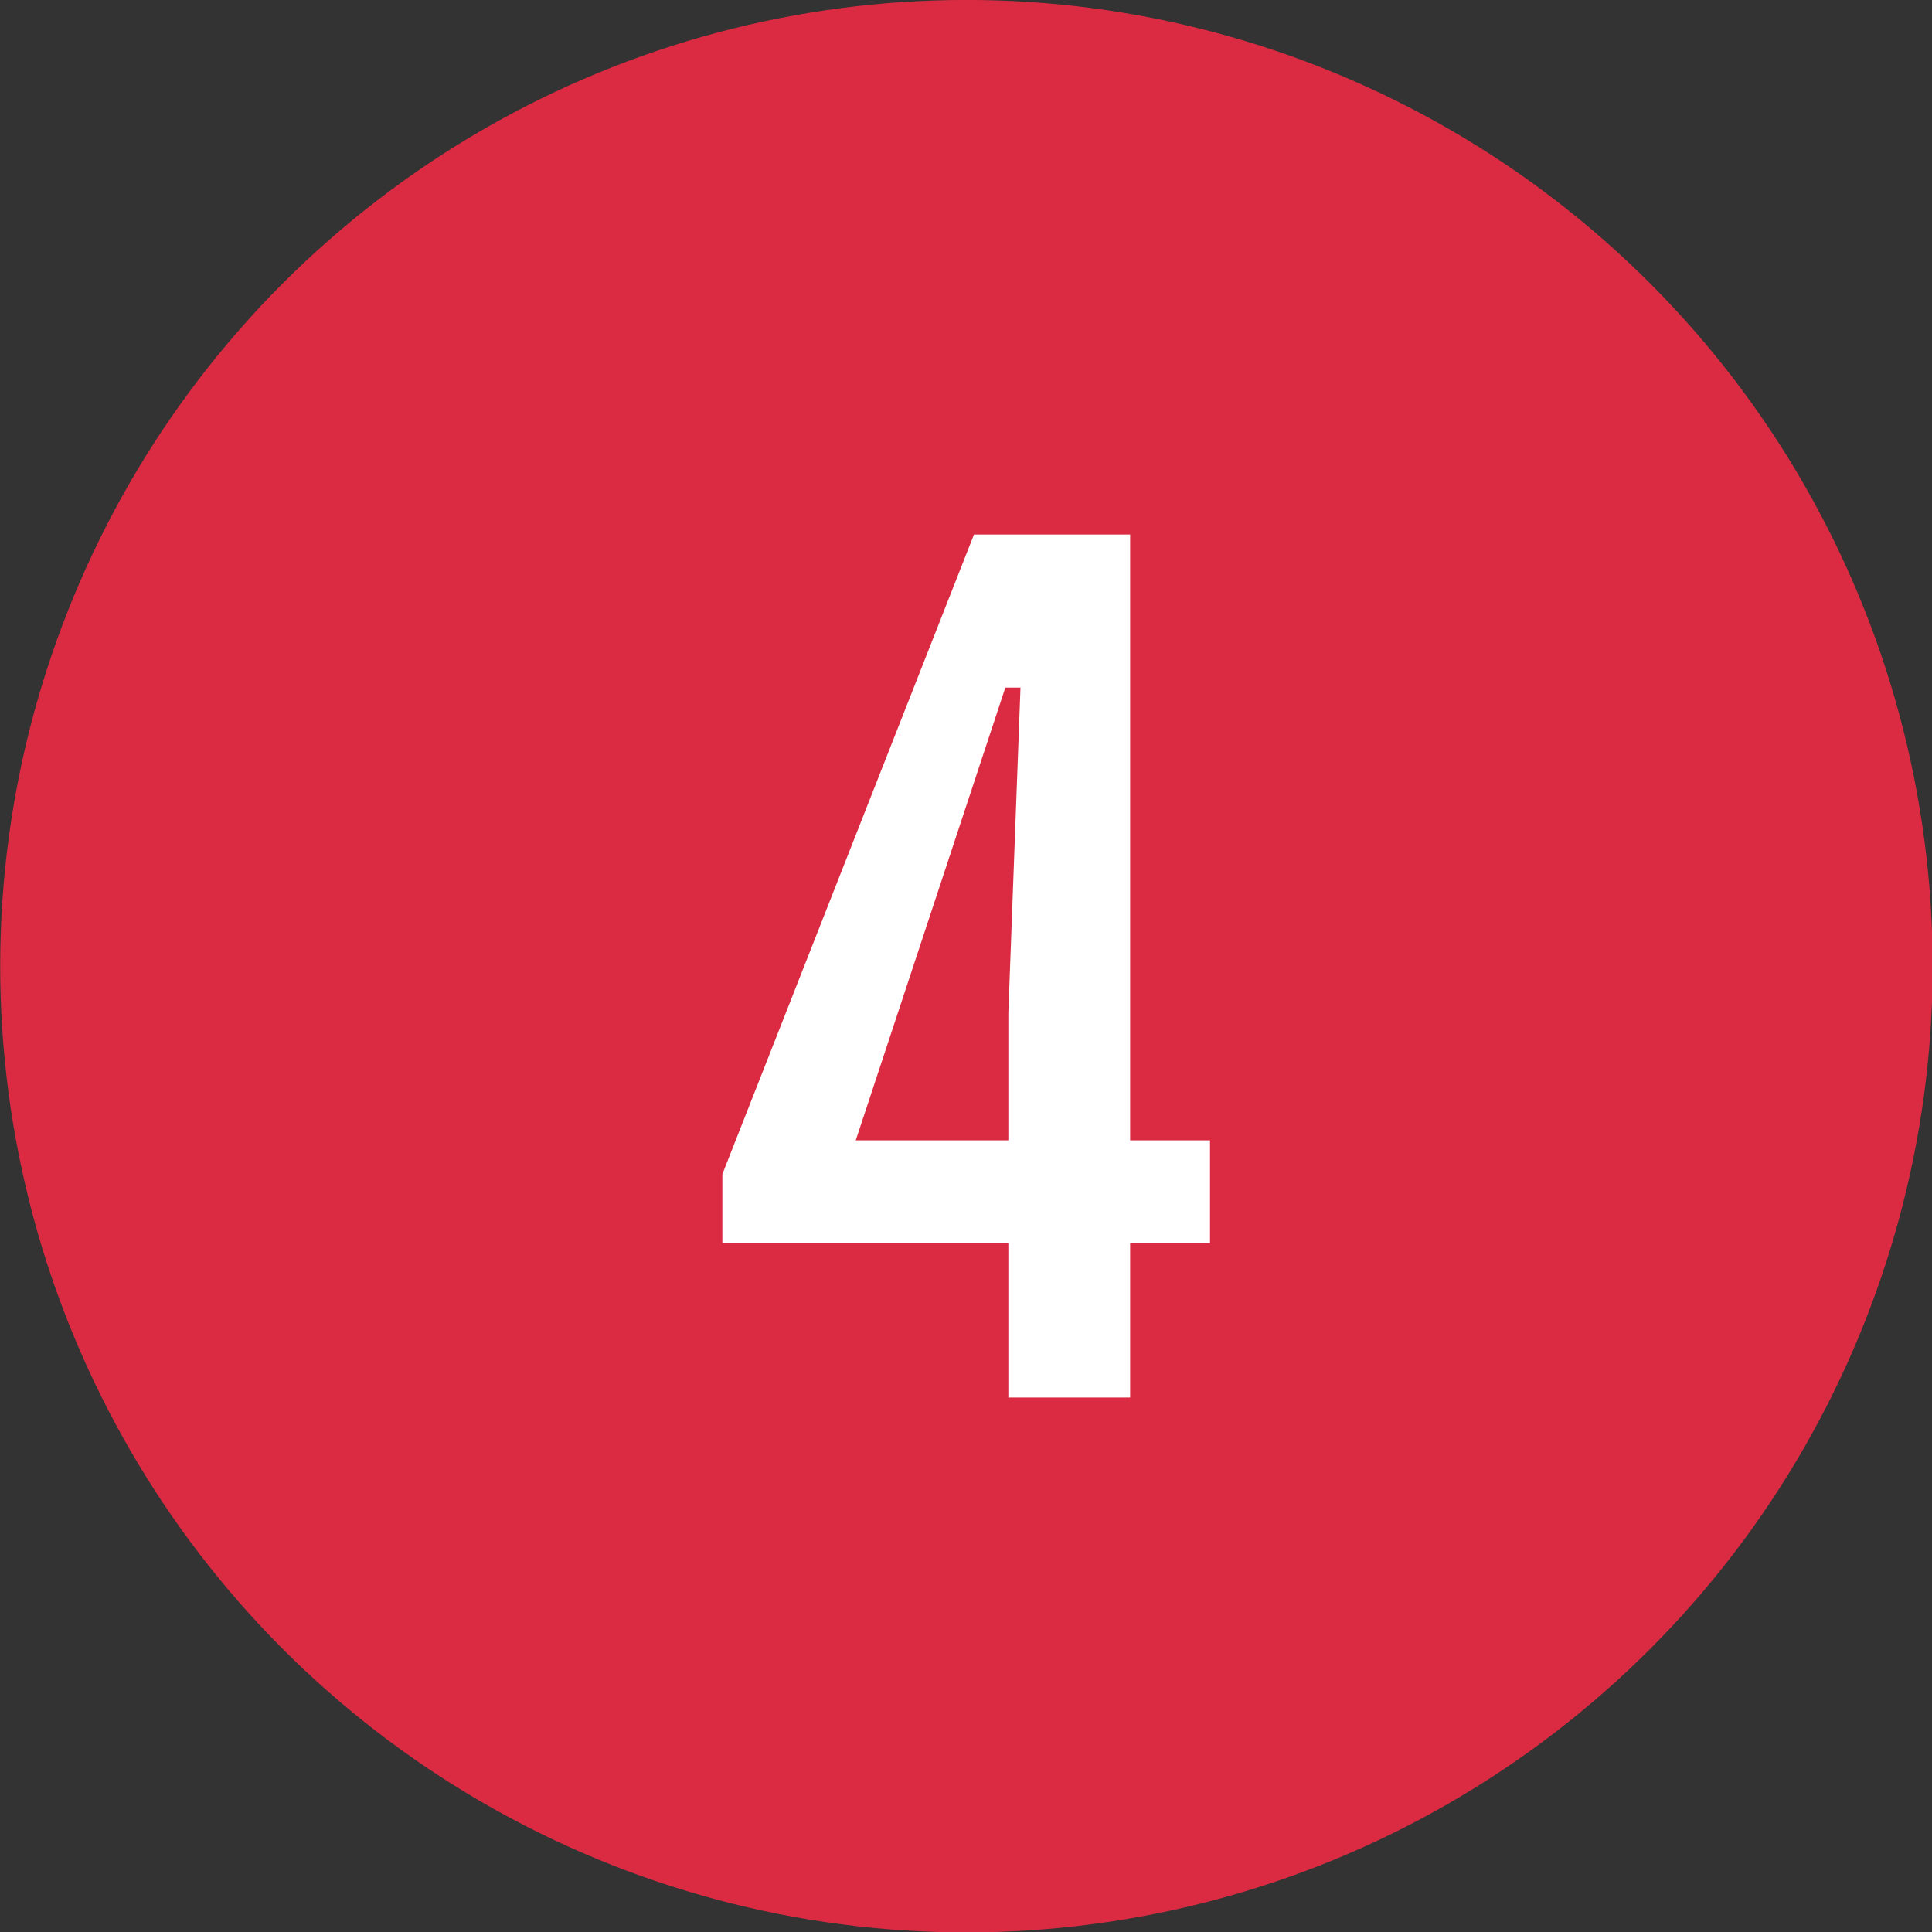
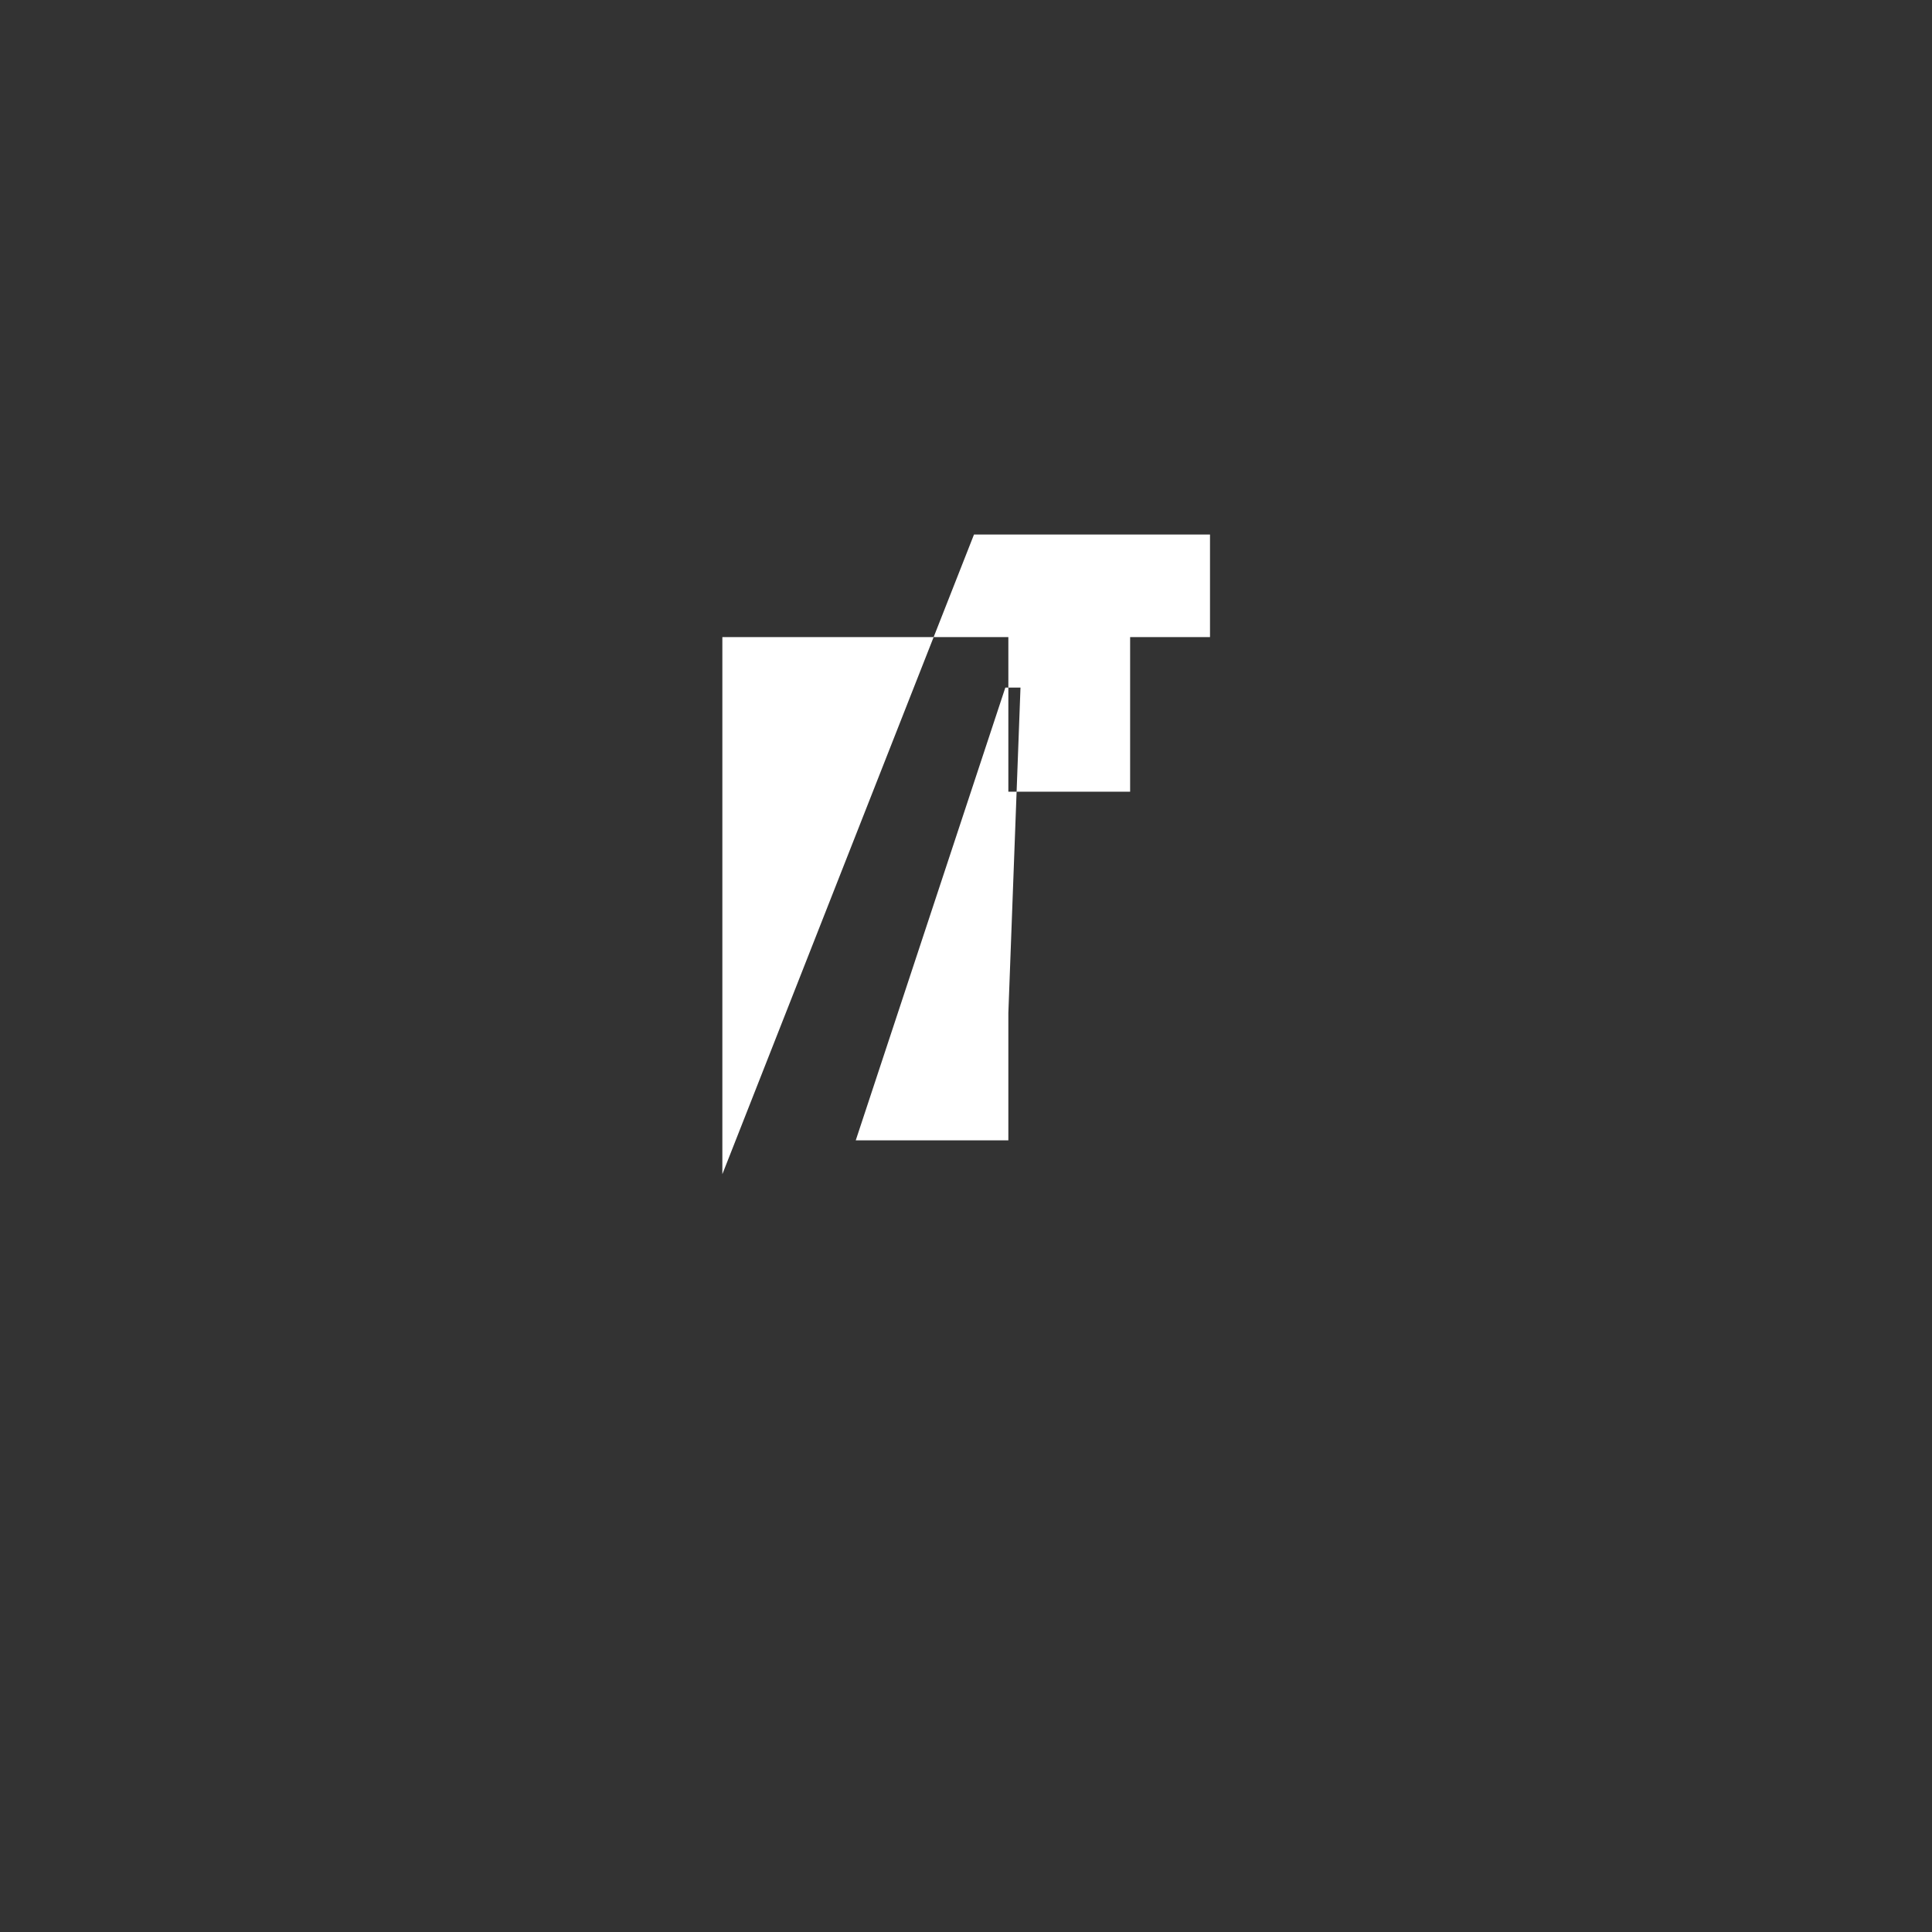
<svg xmlns="http://www.w3.org/2000/svg" height="512" viewBox="0 0 64 64" width="512">
  <rect x="0" y="0" width="64" height="64" fill="#333333" stroke="none" />
  <g id="red">
    <g>
-       <ellipse cx="32" cy="32" fill="#db2b42" rx="32" ry="32" transform="matrix(.383 -.924 .924 .383 -9.81 49.318)" />
-     </g>
+       </g>
    <g>
-       <path d="m23.929 38.897 8.336-21.191h5.172v20.069h2.646v3.398h-2.646v5.122h-4.034v-5.122h-9.474zm9.474-1.122v-4.218l.402-10.78h-.502l-4.955 14.998z" fill="#fff" />
+       <path d="m23.929 38.897 8.336-21.191h5.172h2.646v3.398h-2.646v5.122h-4.034v-5.122h-9.474zm9.474-1.122v-4.218l.402-10.78h-.502l-4.955 14.998z" fill="#fff" />
    </g>
  </g>
</svg>